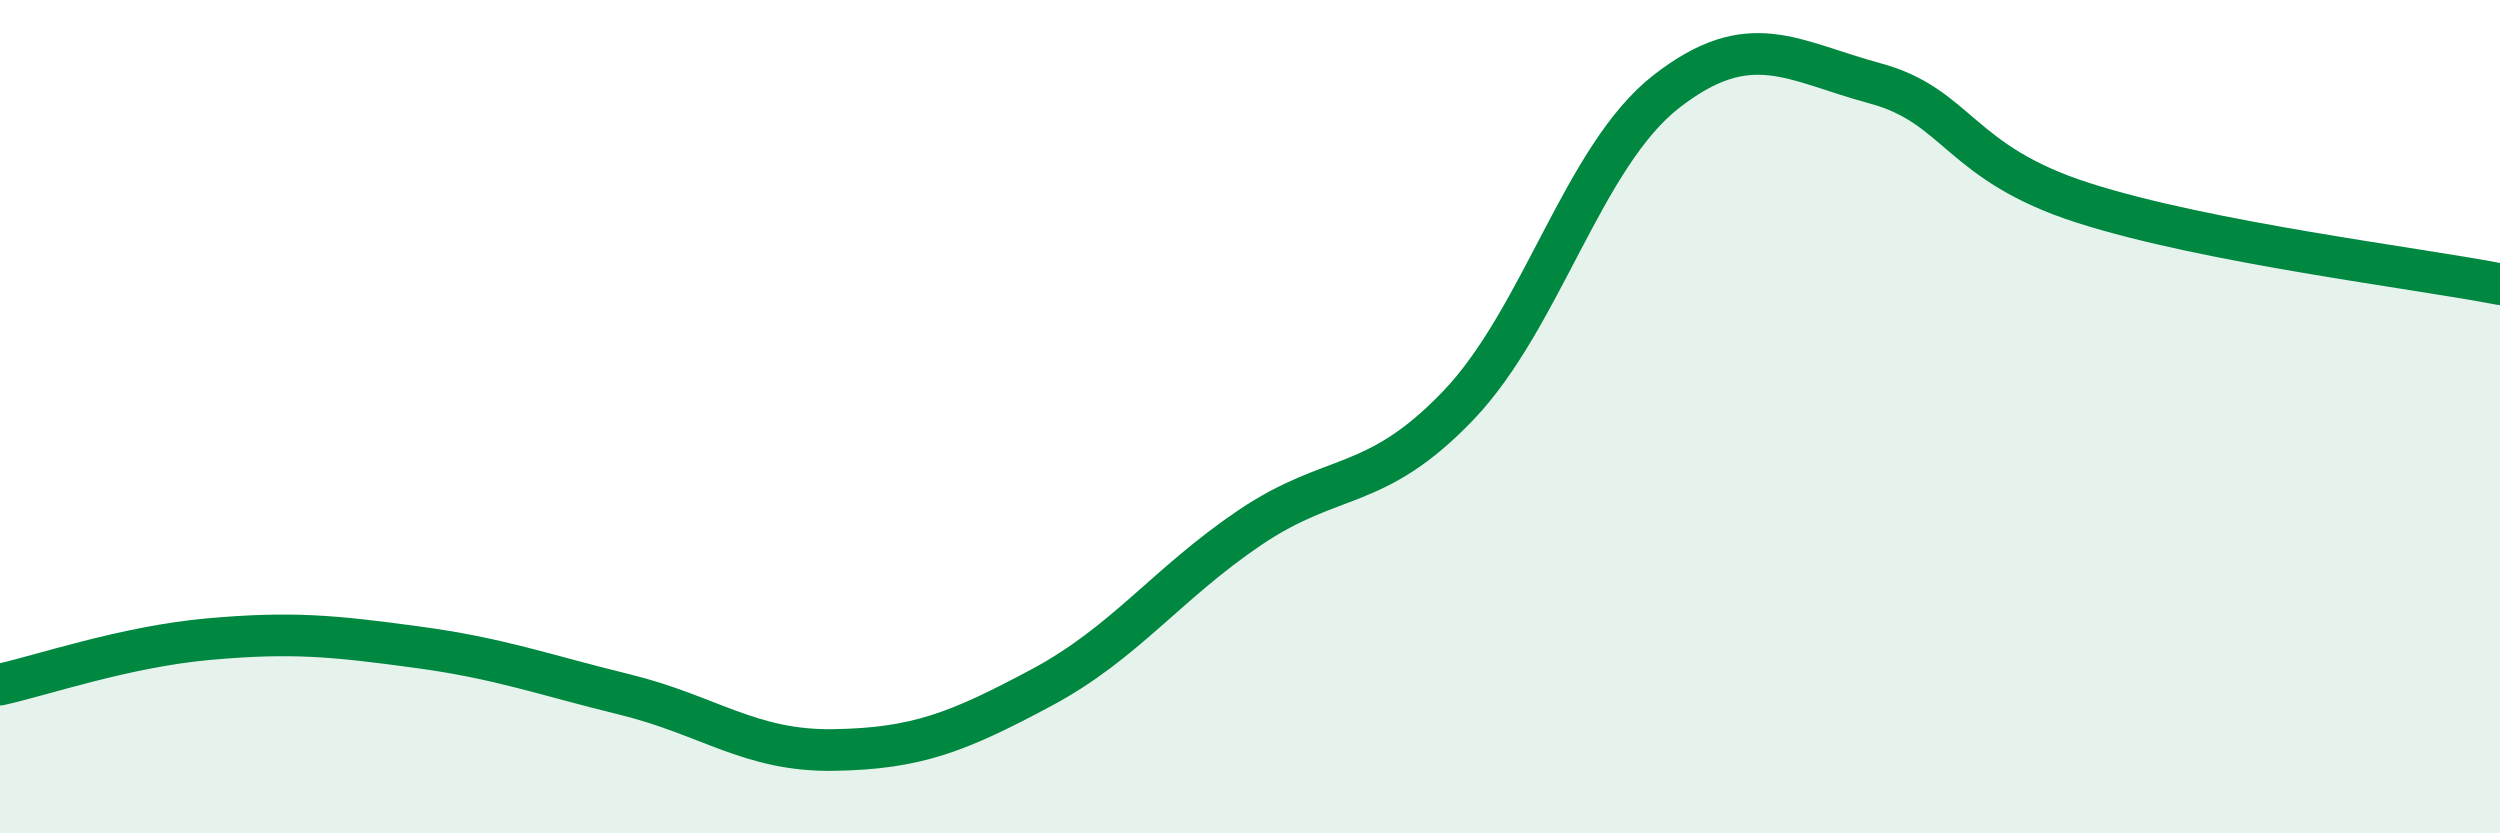
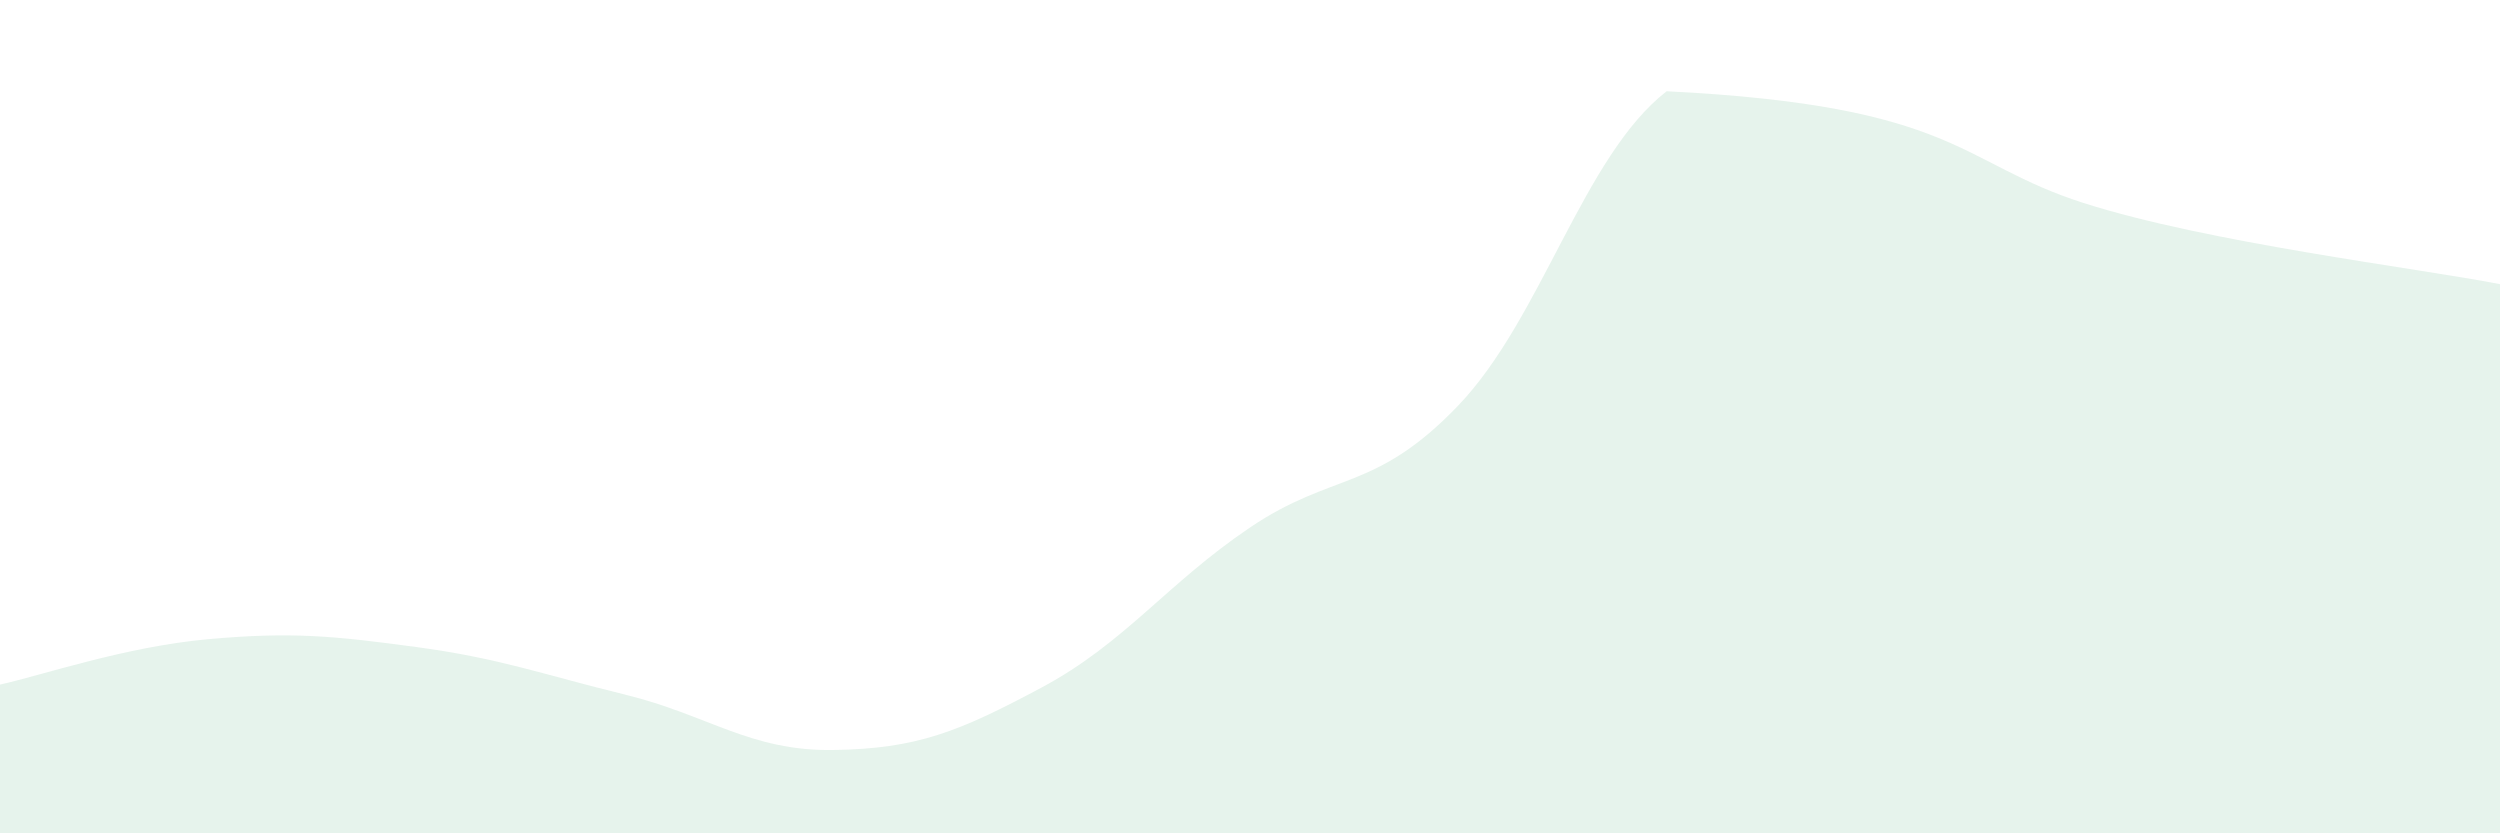
<svg xmlns="http://www.w3.org/2000/svg" width="60" height="20" viewBox="0 0 60 20">
-   <path d="M 0,16.43 C 1,16.21 3,15.52 5,15.34 C 7,15.16 8,15.26 10,15.53 C 12,15.8 13,16.18 15,16.67 C 17,17.16 18,18.03 20,18 C 22,17.97 23,17.57 25,16.5 C 27,15.43 28,14.01 30,12.66 C 32,11.31 33,11.82 35,9.73 C 37,7.64 38,3.74 40,2.19 C 42,0.64 43,1.46 45,2 C 47,2.54 47,3.91 50,4.87 C 53,5.83 58,6.43 60,6.82L60 20L0 20Z" fill="#008740" opacity="0.1" stroke-linecap="round" stroke-linejoin="round" />
-   <path d="M 0,16.43 C 1,16.21 3,15.52 5,15.34 C 7,15.16 8,15.26 10,15.53 C 12,15.8 13,16.18 15,16.67 C 17,17.16 18,18.03 20,18 C 22,17.97 23,17.57 25,16.5 C 27,15.43 28,14.01 30,12.66 C 32,11.31 33,11.82 35,9.73 C 37,7.64 38,3.74 40,2.19 C 42,0.64 43,1.46 45,2 C 47,2.54 47,3.91 50,4.87 C 53,5.83 58,6.43 60,6.82" stroke="#008740" stroke-width="1" fill="none" stroke-linecap="round" stroke-linejoin="round" />
+   <path d="M 0,16.43 C 1,16.21 3,15.52 5,15.34 C 7,15.16 8,15.26 10,15.53 C 12,15.8 13,16.18 15,16.67 C 17,17.16 18,18.03 20,18 C 22,17.97 23,17.57 25,16.5 C 27,15.43 28,14.01 30,12.66 C 32,11.31 33,11.82 35,9.73 C 37,7.64 38,3.74 40,2.19 C 47,2.54 47,3.91 50,4.87 C 53,5.83 58,6.43 60,6.82L60 20L0 20Z" fill="#008740" opacity="0.1" stroke-linecap="round" stroke-linejoin="round" />
</svg>